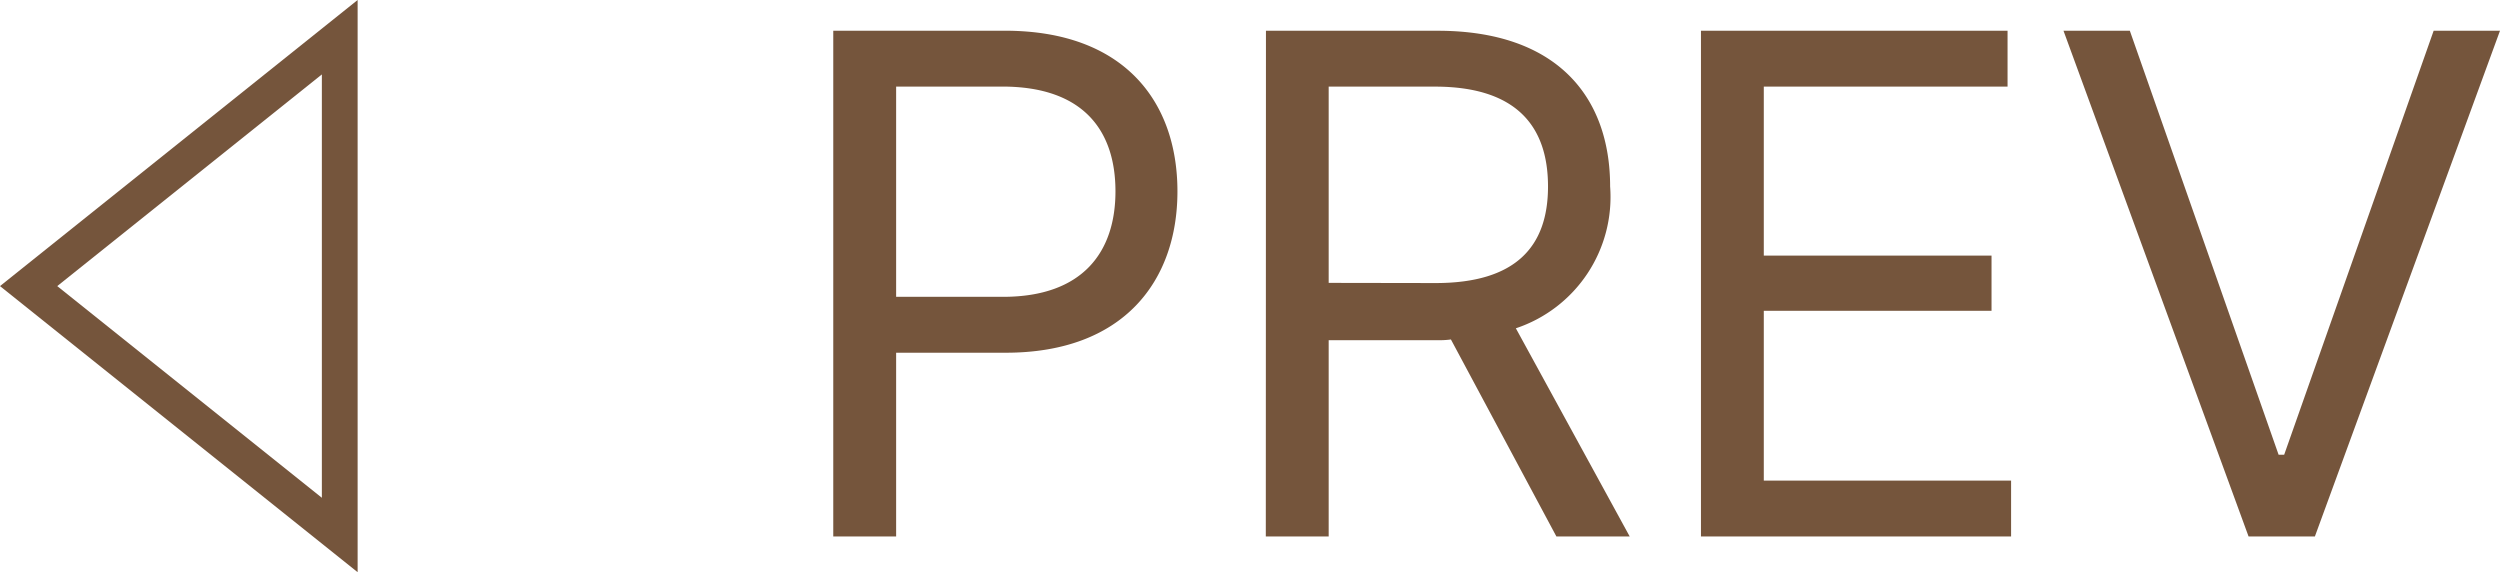
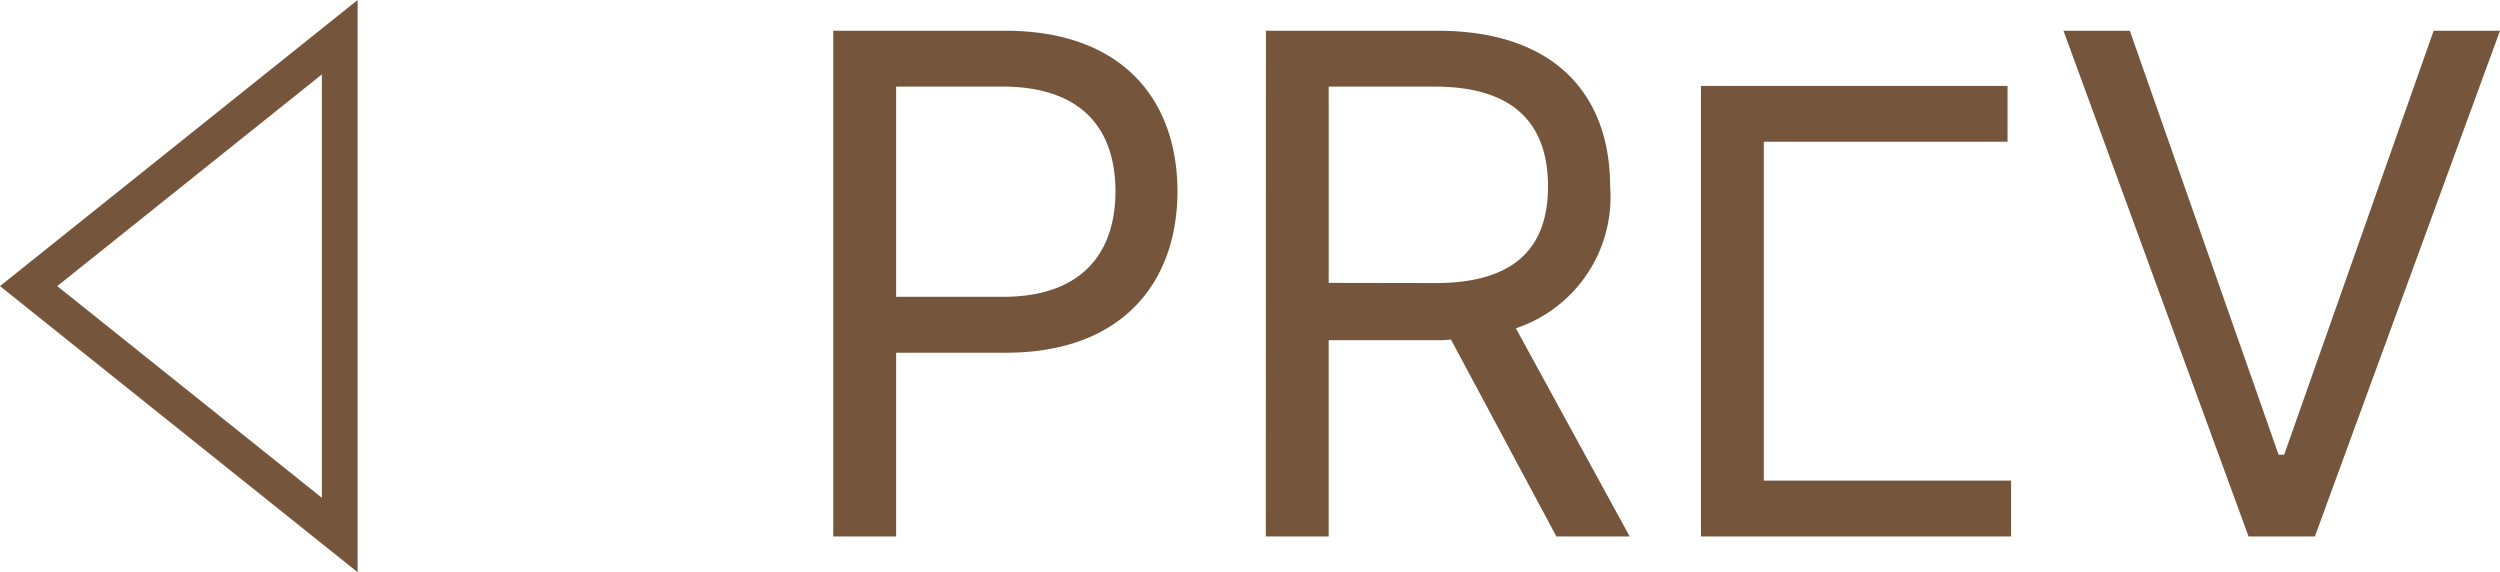
<svg xmlns="http://www.w3.org/2000/svg" width="69.906" height="16" viewBox="0 0 69.906 16">
  <g id="그룹_110705" data-name="그룹 110705" transform="translate(-1676 -552)">
-     <path id="패스_32366" data-name="패스 32366" d="M-22.7,0h1.758V-5.137h3.066c3.3,0,4.8-2.012,4.8-4.512,0-2.52-1.5-4.492-4.824-4.492h-4.8Zm1.758-6.7v-5.879h2.969c2.266,0,3.164,1.23,3.164,2.93,0,1.68-.9,2.949-3.145,2.949ZM-10.605,0h1.758V-5.488h3.066a2.123,2.123,0,0,0,.352-.02L-2.48,0H-.43L-3.613-5.82A3.871,3.871,0,0,0-.977-9.785c0-2.52-1.5-4.355-4.824-4.355h-4.8Zm1.758-7.09v-5.488h2.969c2.266,0,3.164,1.094,3.164,2.793,0,1.68-.9,2.7-3.145,2.7ZM1.563,0h8.672V-1.562H3.32V-6.309H9.688V-7.852H3.32v-4.727h6.816v-1.562H1.563ZM13.555-14.141H11.7L16.875,0H18.73l5.176-14.141H22.051L17.871-2.285h-.156Z" transform="translate(1722 567)" fill="#75553c" />
+     <path id="패스_32366" data-name="패스 32366" d="M-22.7,0h1.758V-5.137h3.066c3.3,0,4.8-2.012,4.8-4.512,0-2.52-1.5-4.492-4.824-4.492h-4.8Zm1.758-6.7v-5.879h2.969c2.266,0,3.164,1.23,3.164,2.93,0,1.68-.9,2.949-3.145,2.949ZM-10.605,0h1.758V-5.488h3.066a2.123,2.123,0,0,0,.352-.02L-2.48,0H-.43L-3.613-5.82A3.871,3.871,0,0,0-.977-9.785c0-2.52-1.5-4.355-4.824-4.355h-4.8Zm1.758-7.09v-5.488h2.969c2.266,0,3.164,1.094,3.164,2.793,0,1.68-.9,2.7-3.145,2.7ZM1.563,0h8.672V-1.562H3.32V-6.309H9.688H3.32v-4.727h6.816v-1.562H1.563ZM13.555-14.141H11.7L16.875,0H18.73l5.176-14.141H22.051L17.871-2.285h-.156Z" transform="translate(1722 567)" fill="#75553c" />
    <g id="다각형_1" data-name="다각형 1" transform="translate(1676 568) rotate(-90)" fill="none">
-       <path d="M8,0l8,10H0Z" stroke="none" />
      <path d="M 8 1.601 L 2.081 9 L 13.919 9 L 8 1.601 M 8 0 L 16 10 L -9.5367431640625e-07 10 L 8 0 Z" stroke="none" fill="#75553c" />
    </g>
  </g>
</svg>